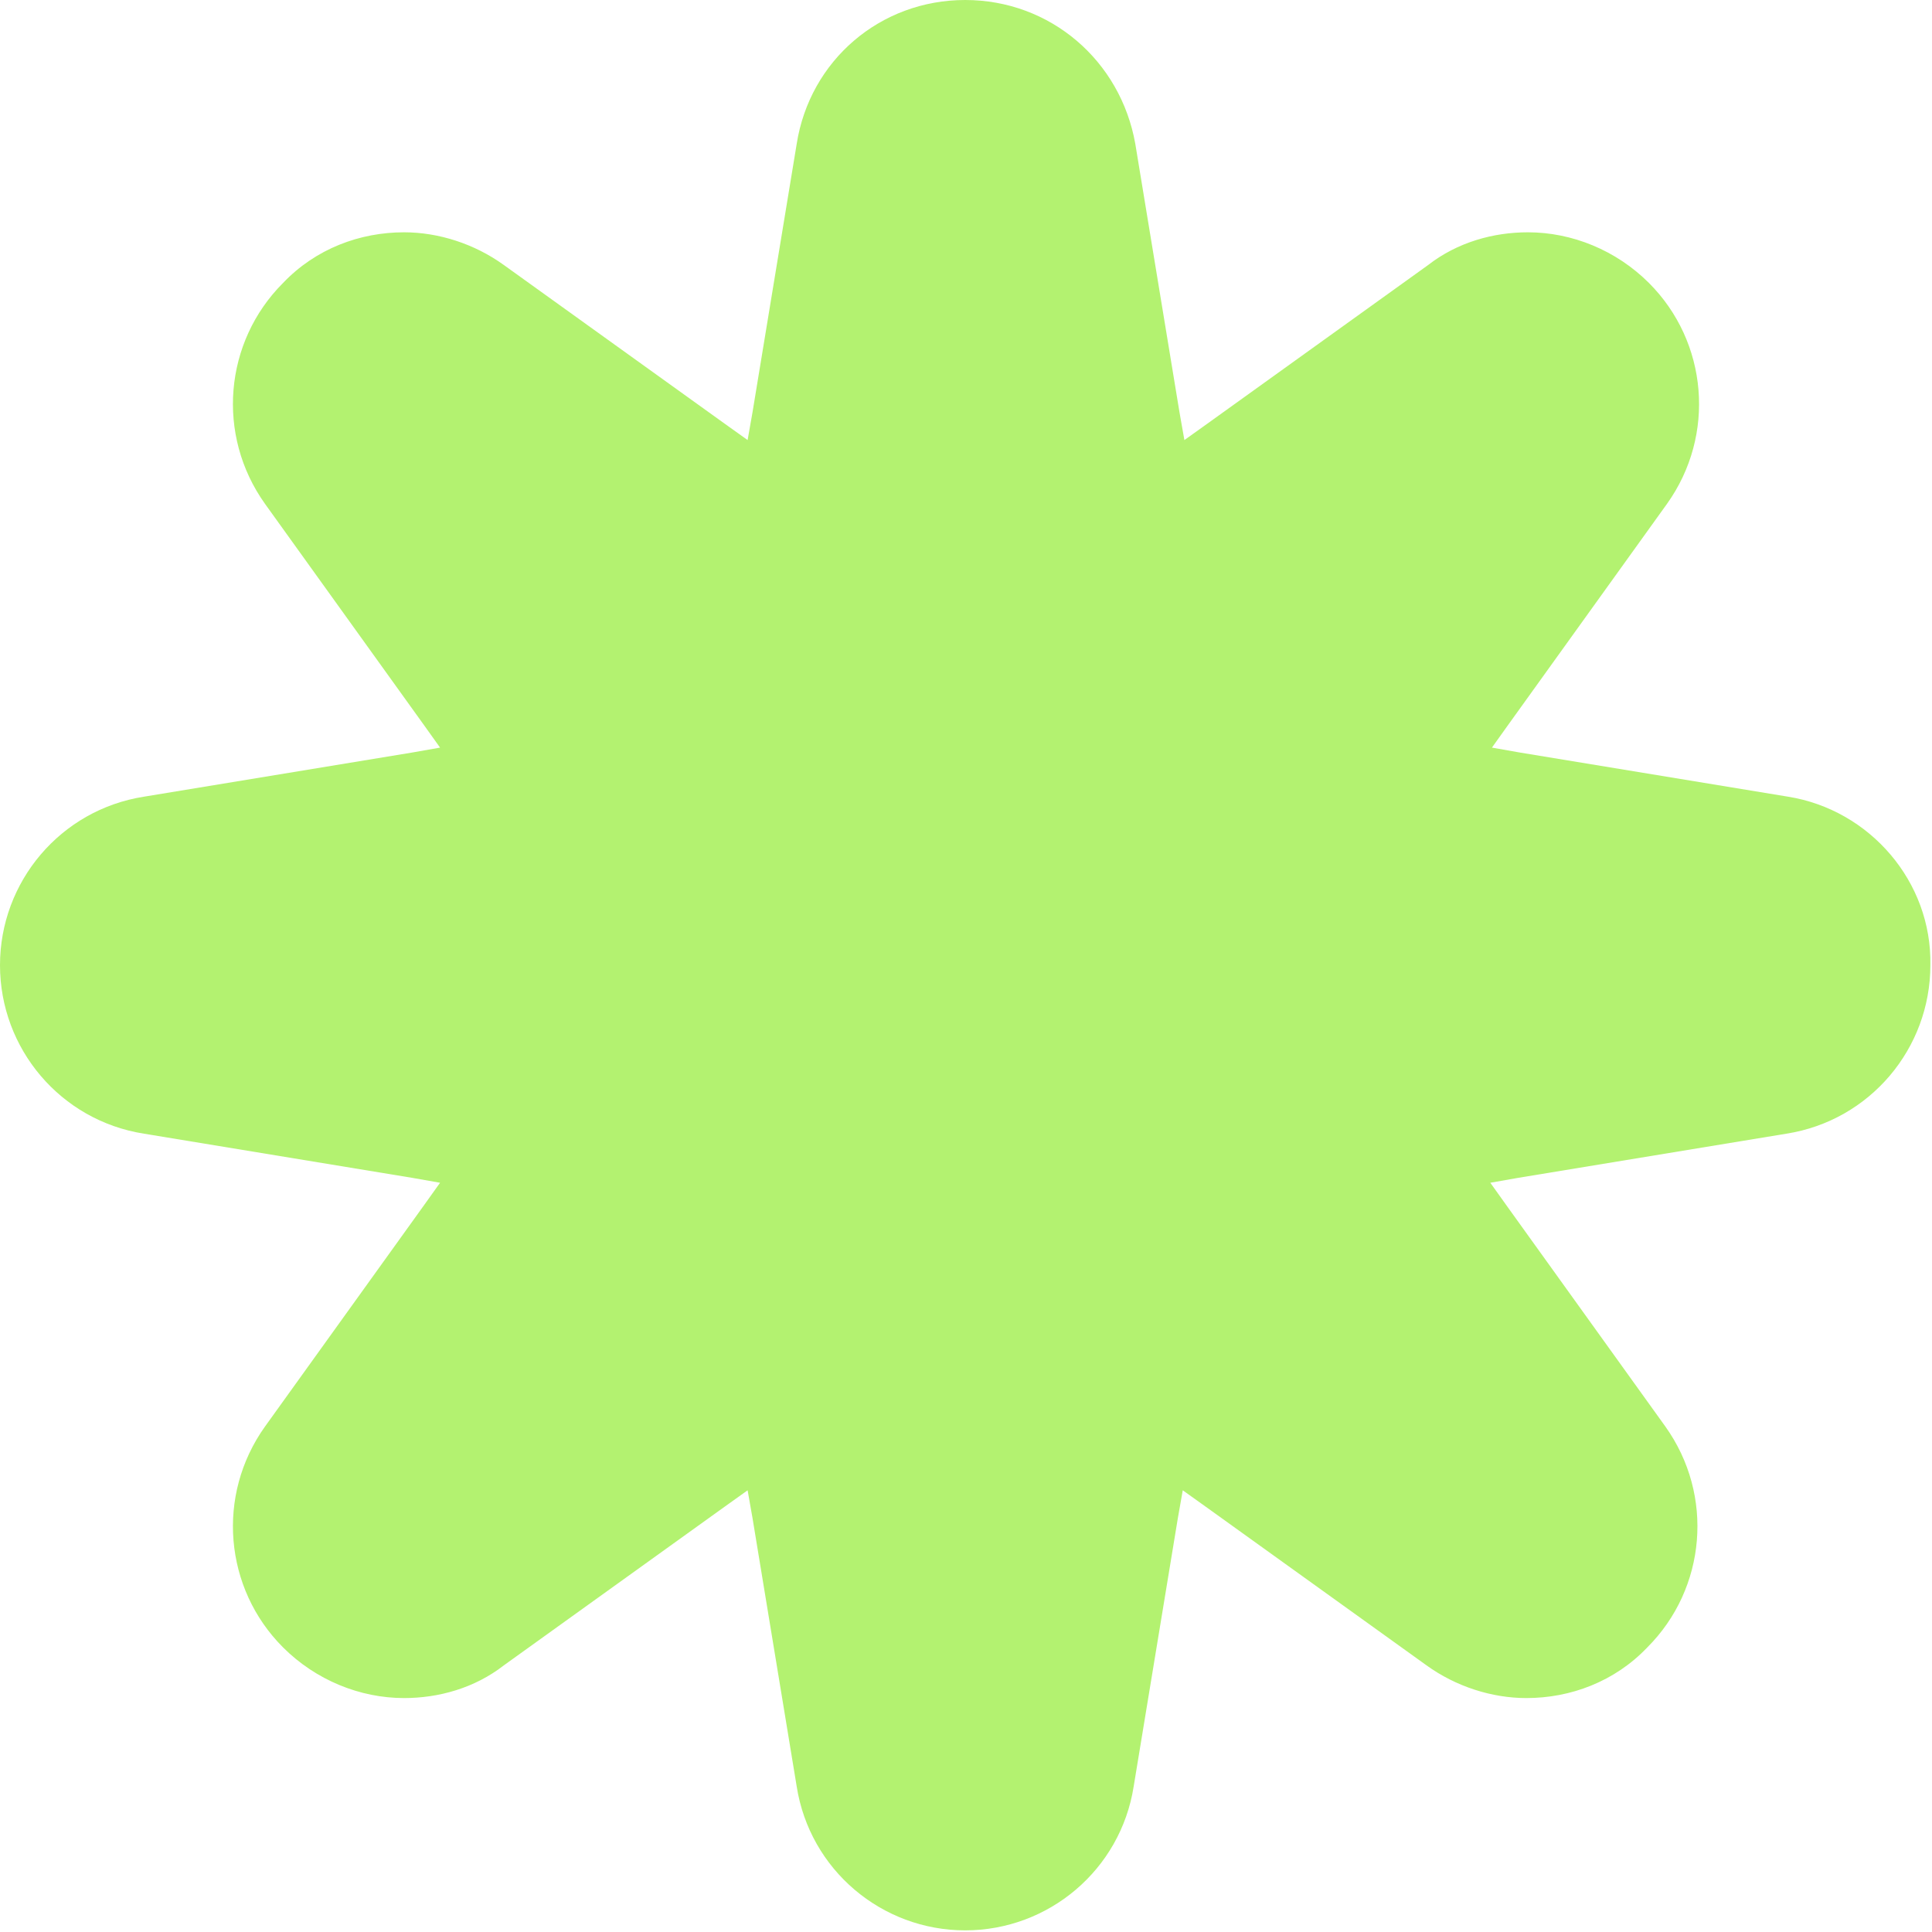
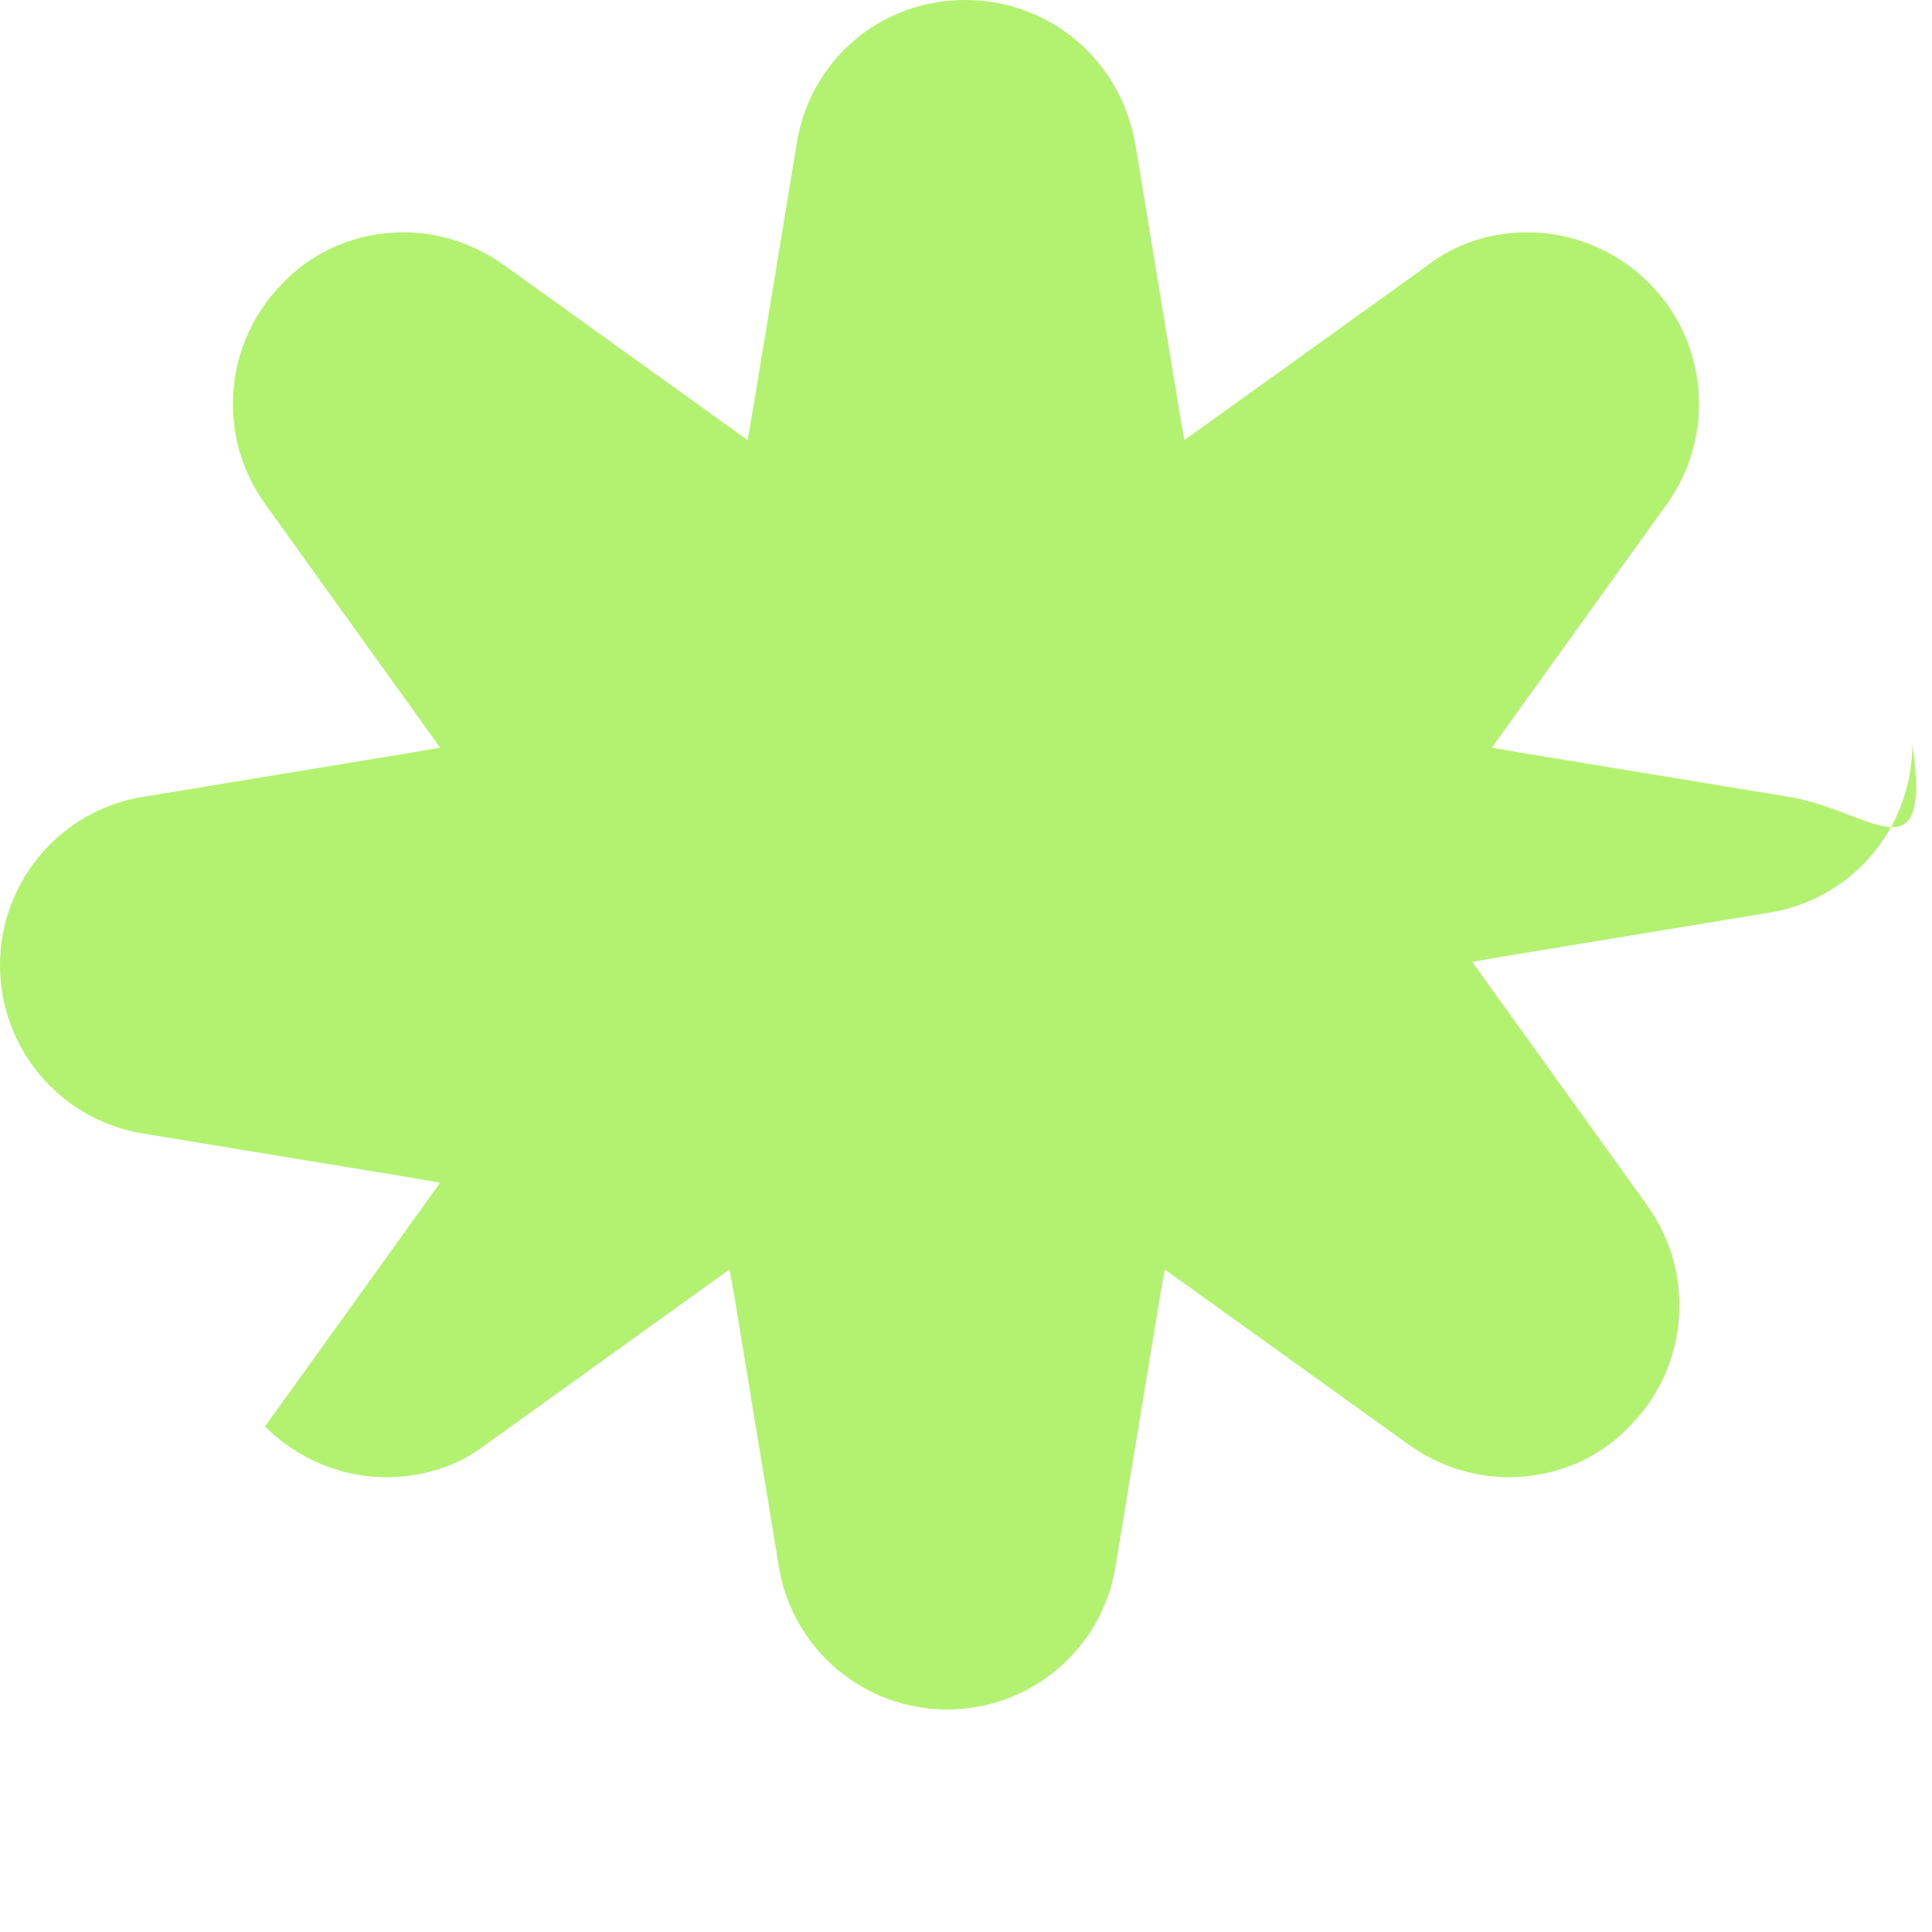
<svg xmlns="http://www.w3.org/2000/svg" id="Layer_1" x="0px" y="0px" viewBox="0 0 118.1 118.1" style="enable-background:new 0 0 118.1 118.1;" xml:space="preserve">
  <style type="text/css"> .st0{fill:#B3F270;} </style>
  <g>
-     <path class="st0" d="M109.3,48.7L92.9,46l-1.7-0.3l1-1.4l9.7-13.5c3-4.2,2.5-9.9-1.1-13.5c-2-2-4.7-3.1-7.4-3.1 c-2.1,0-4.3,0.6-6.1,2l-13.5,9.7l-1.4,1l-0.3-1.7L69.4,8.8C68.5,3.7,64.2,0,59,0s-9.5,3.7-10.3,8.8L46,25.2l-0.3,1.7l-1.4-1 l-13.5-9.7c-1.8-1.3-4-2-6.1-2c-2.7,0-5.4,1-7.4,3.1c-3.6,3.6-4.1,9.3-1.1,13.5l9.7,13.5l1,1.4L25.2,46L8.8,48.7 C3.7,49.5,0,53.9,0,59c0,5.1,3.7,9.5,8.8,10.3l16.4,2.7l1.7,0.3l-1,1.4l-9.7,13.5c-3,4.2-2.5,9.9,1.1,13.5c2,2,4.7,3.1,7.4,3.1 c2.1,0,4.3-0.6,6.1-2l13.5-9.7l1.4-1l0.3,1.7l2.7,16.4c0.8,5.1,5.2,8.8,10.3,8.8s9.5-3.7,10.3-8.8l2.7-16.4l0.3-1.7l1.4,1l13.5,9.7 c1.8,1.3,4,2,6.1,2c2.7,0,5.4-1,7.4-3.1c3.6-3.6,4.1-9.3,1.1-13.5l-9.7-13.5l-1-1.4l1.7-0.3l16.4-2.7c5.1-0.8,8.8-5.2,8.8-10.3 C118.1,53.9,114.3,49.5,109.3,48.7z" />
+     <path class="st0" d="M109.3,48.7L92.9,46l-1.7-0.3l1-1.4l9.7-13.5c3-4.2,2.5-9.9-1.1-13.5c-2-2-4.7-3.1-7.4-3.1 c-2.1,0-4.3,0.6-6.1,2l-13.5,9.7l-1.4,1l-0.3-1.7L69.4,8.8C68.5,3.7,64.2,0,59,0s-9.5,3.7-10.3,8.8L46,25.2l-0.3,1.7l-1.4-1 l-13.5-9.7c-1.8-1.3-4-2-6.1-2c-2.7,0-5.4,1-7.4,3.1c-3.6,3.6-4.1,9.3-1.1,13.5l9.7,13.5l1,1.4L25.2,46L8.8,48.7 C3.7,49.5,0,53.9,0,59c0,5.1,3.7,9.5,8.8,10.3l16.4,2.7l1.7,0.3l-1,1.4l-9.7,13.5c2,2,4.7,3.1,7.4,3.1 c2.1,0,4.3-0.6,6.1-2l13.5-9.7l1.4-1l0.3,1.7l2.7,16.4c0.8,5.1,5.2,8.8,10.3,8.8s9.5-3.7,10.3-8.8l2.7-16.4l0.3-1.7l1.4,1l13.5,9.7 c1.8,1.3,4,2,6.1,2c2.7,0,5.4-1,7.4-3.1c3.6-3.6,4.1-9.3,1.1-13.5l-9.7-13.5l-1-1.4l1.7-0.3l16.4-2.7c5.1-0.8,8.8-5.2,8.8-10.3 C118.1,53.9,114.3,49.5,109.3,48.7z" />
  </g>
</svg>